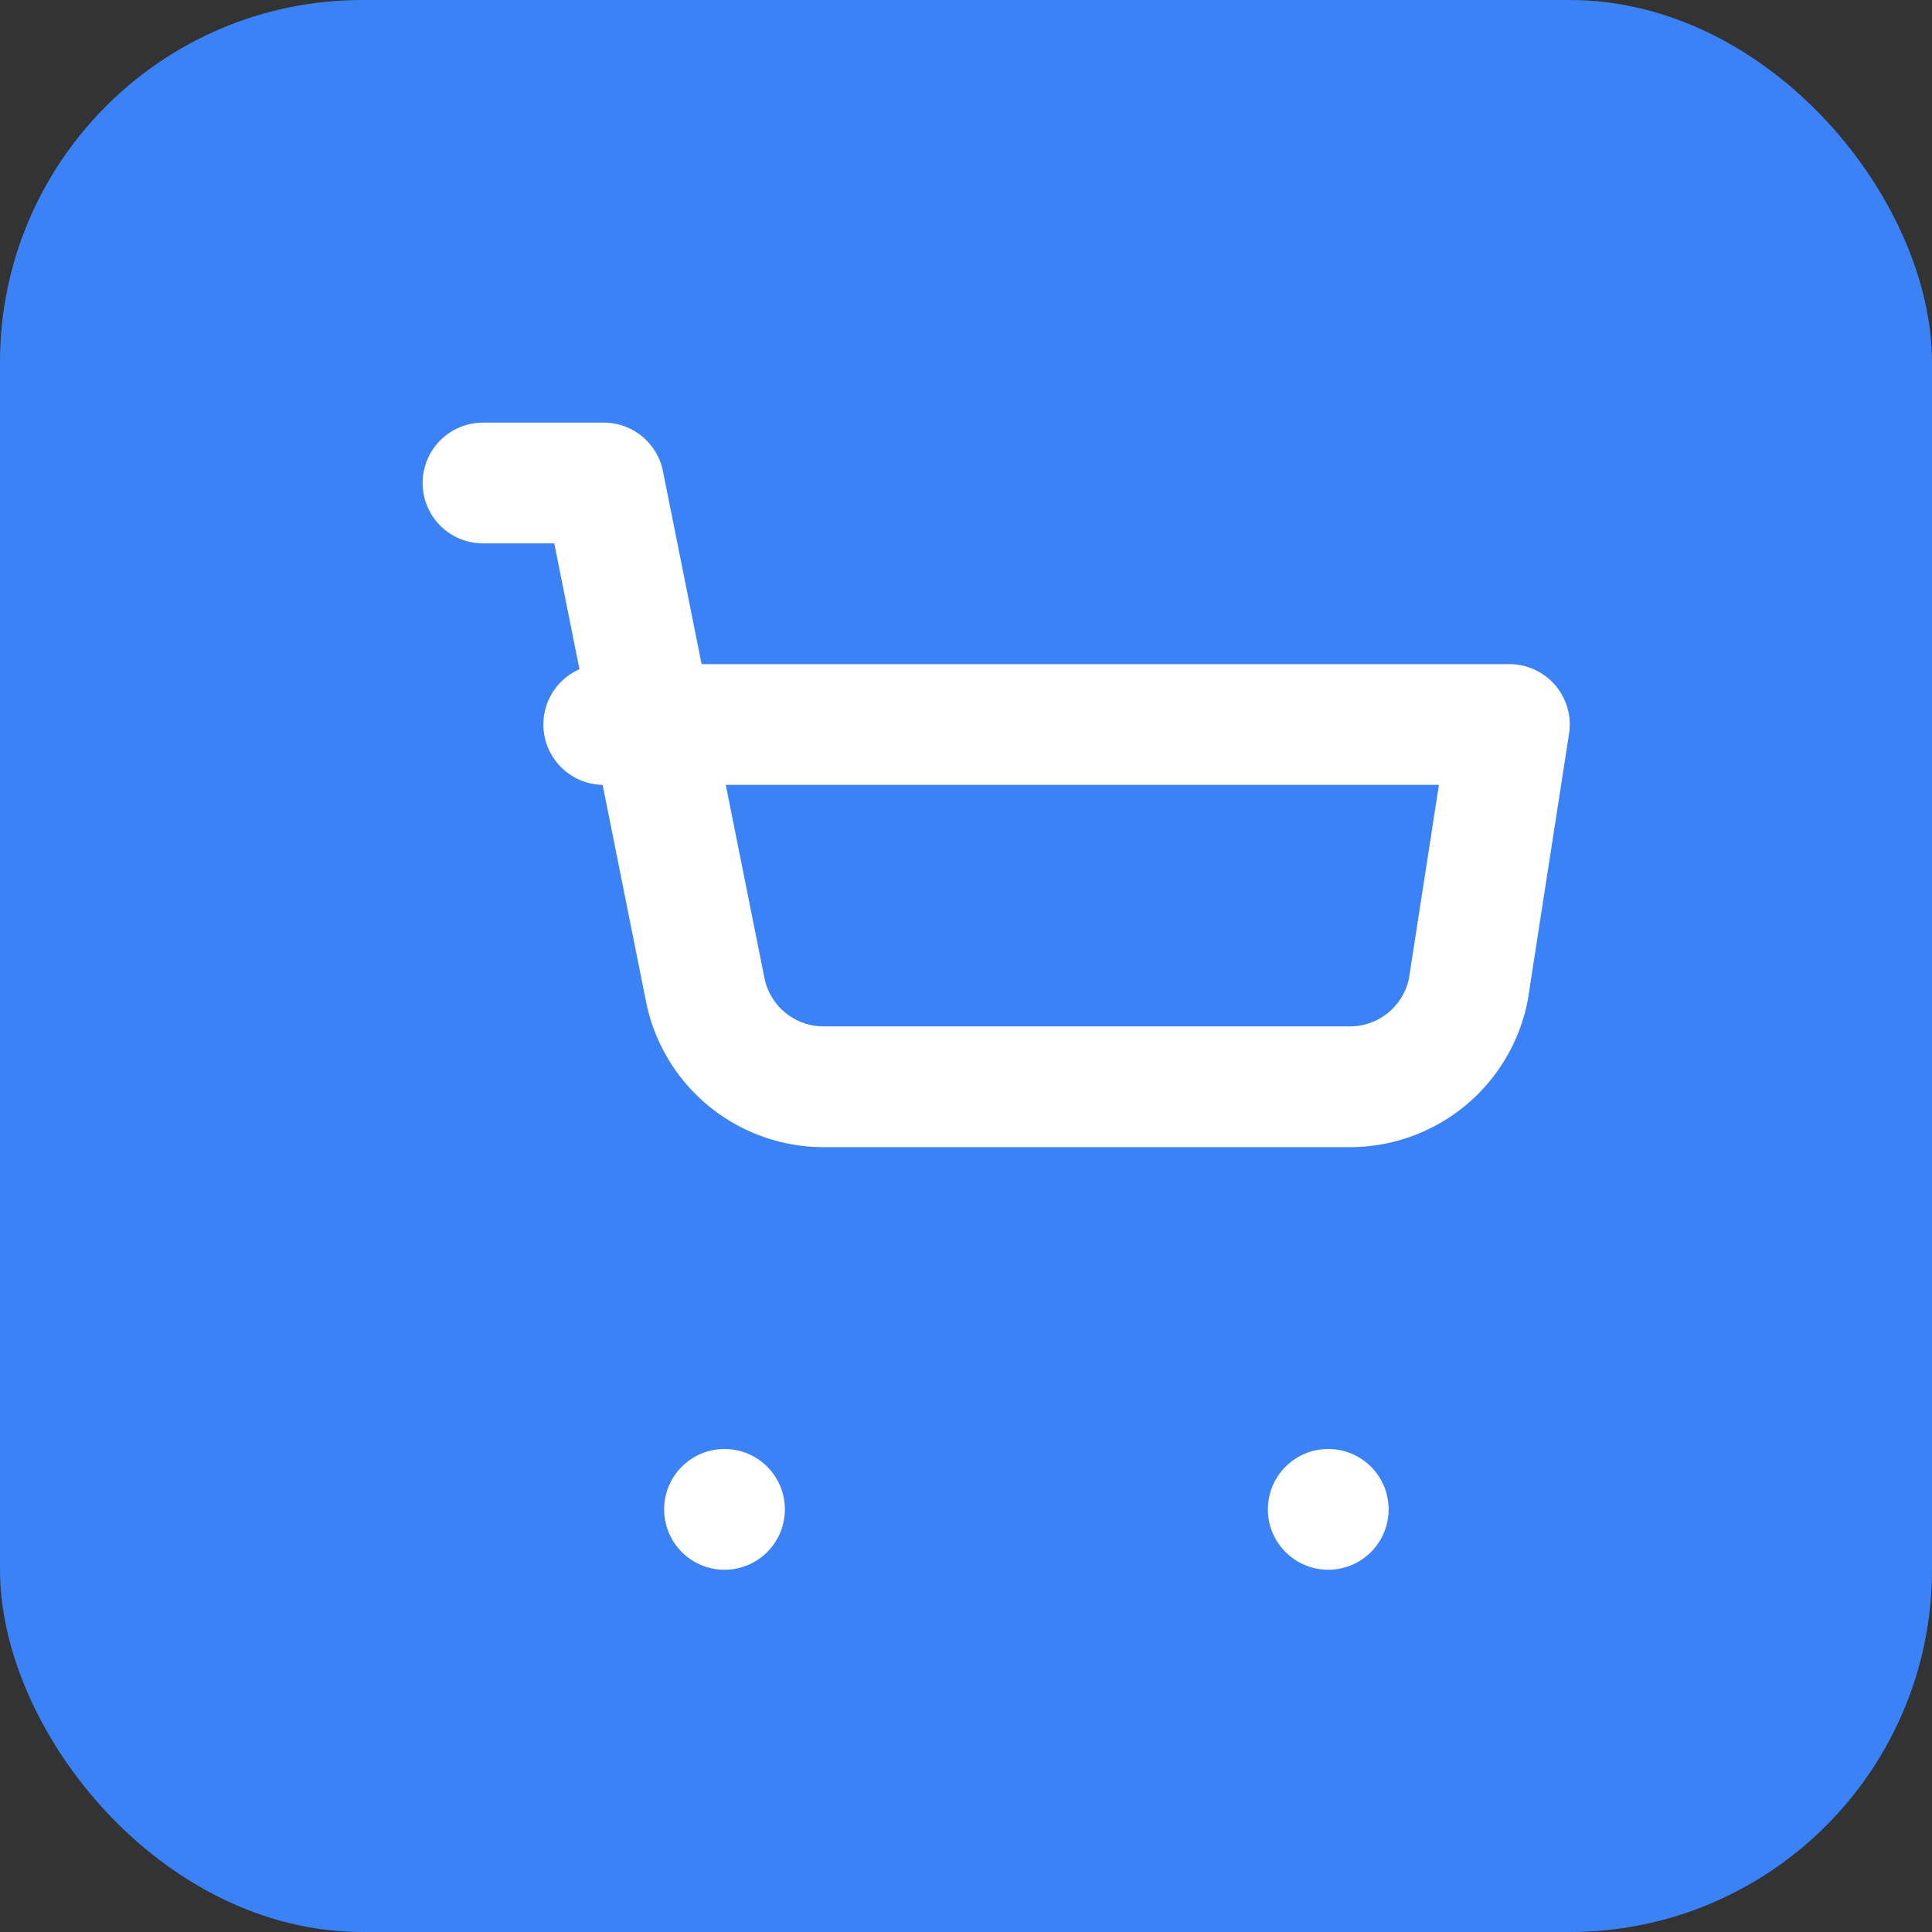
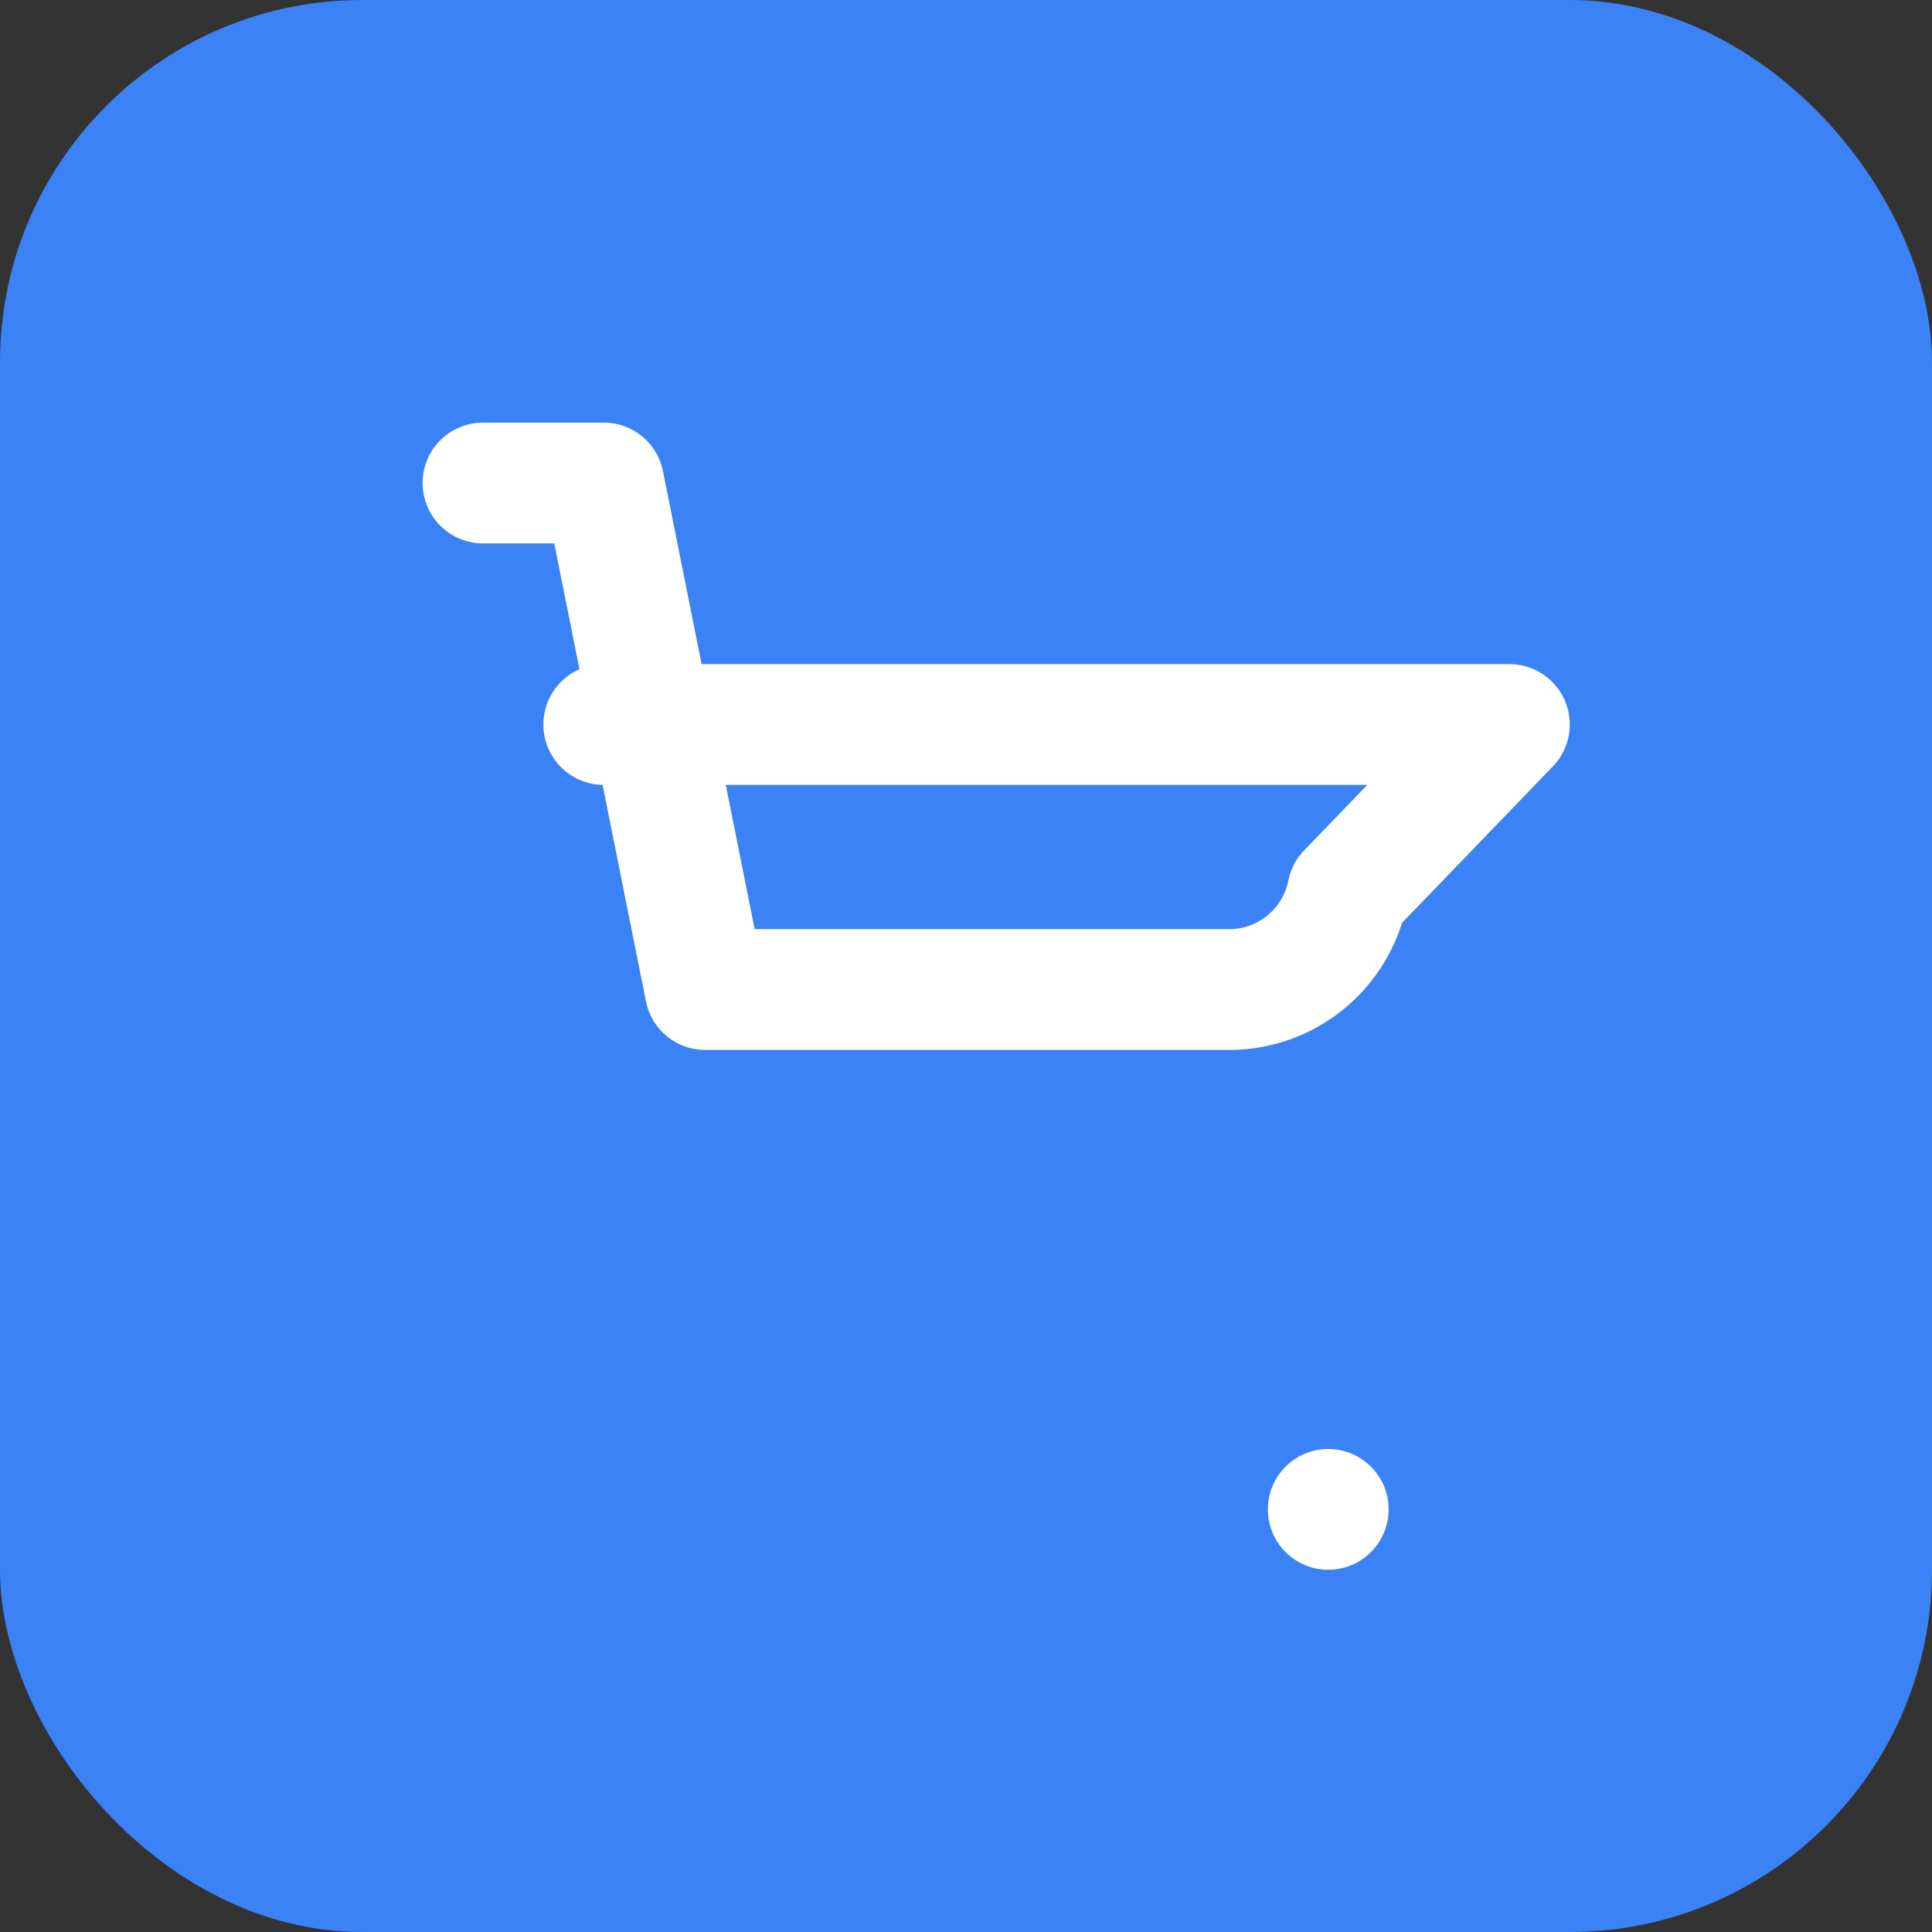
<svg xmlns="http://www.w3.org/2000/svg" viewBox="0 0 32 32" fill="none">
  <rect x="0" y="0" width="32" height="32" fill="#333333" stroke="none" />
  <rect width="32" height="32" rx="6" fill="#3B82F6" />
-   <path d="M8 8h2l1.68 8.39a2 2 0 0 0 2 1.61h8.64a2 2 0 0 0 2-1.61L25 12H10" stroke="white" stroke-width="2" stroke-linecap="round" stroke-linejoin="round" />
-   <circle cx="12" cy="25" r="1" fill="white" />
+   <path d="M8 8h2l1.68 8.39h8.64a2 2 0 0 0 2-1.61L25 12H10" stroke="white" stroke-width="2" stroke-linecap="round" stroke-linejoin="round" />
  <circle cx="22" cy="25" r="1" fill="white" />
</svg>